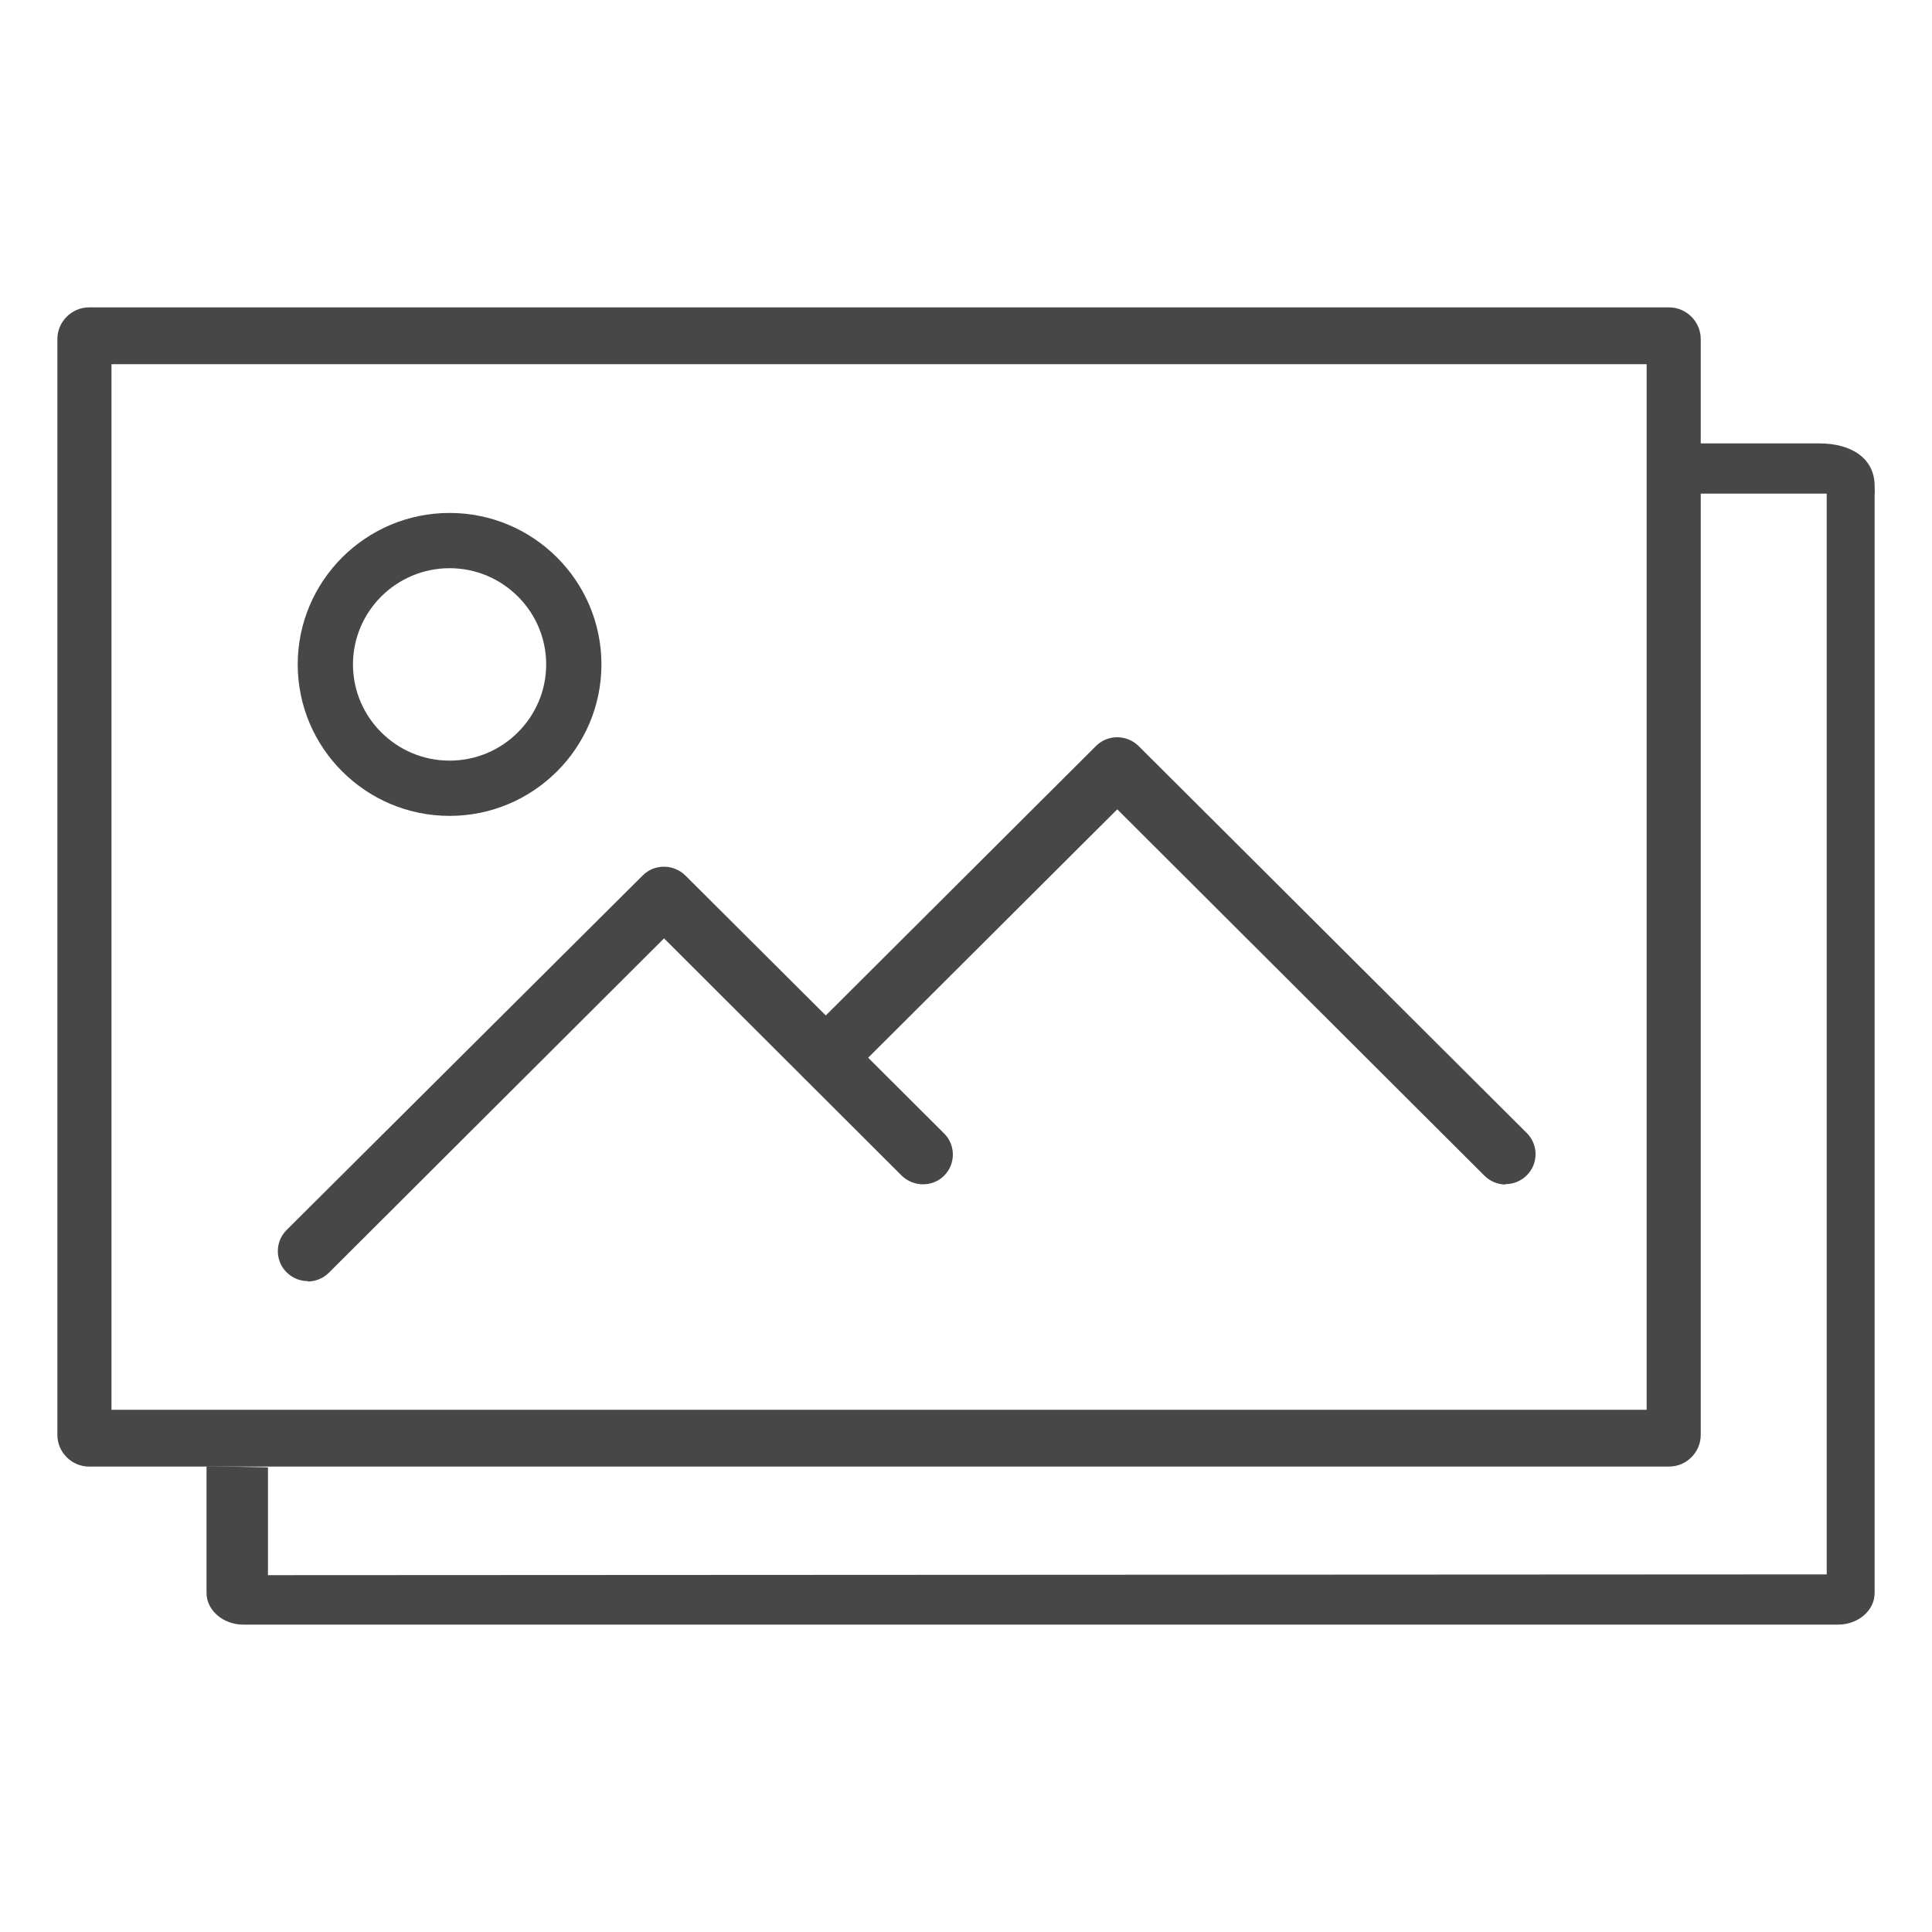
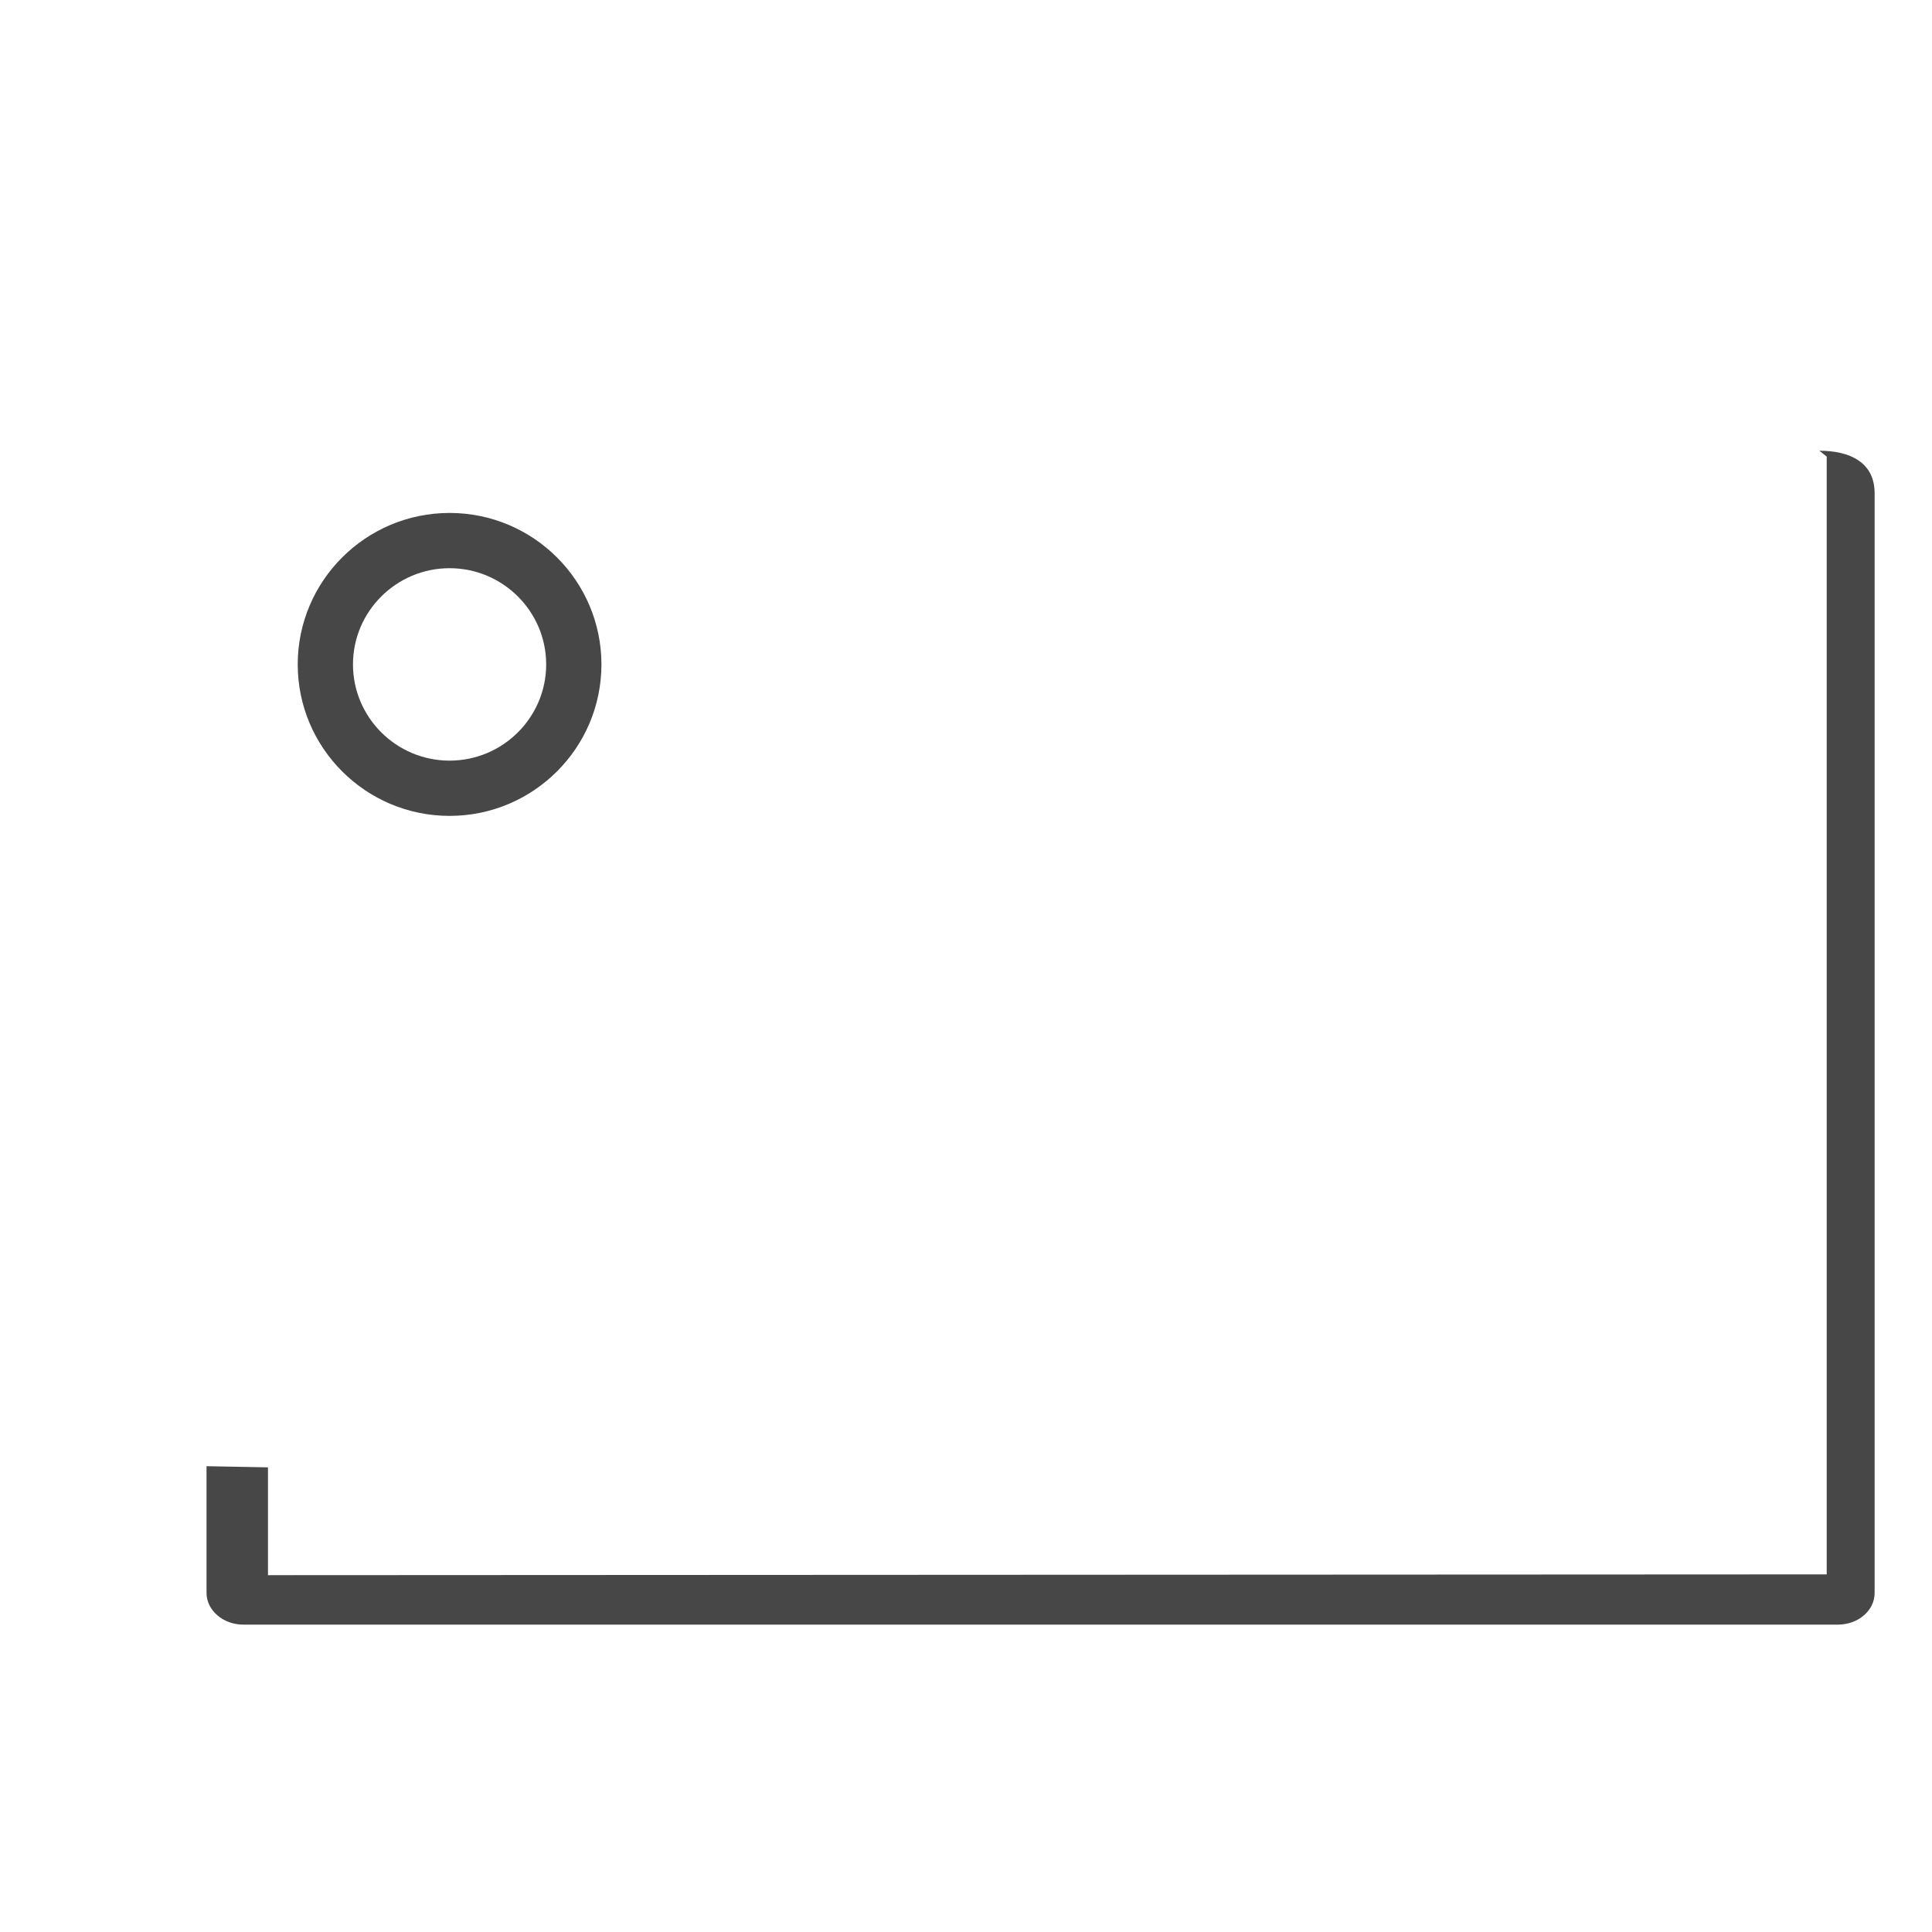
<svg xmlns="http://www.w3.org/2000/svg" height="50" width="50" version="1.1" viewBox="0 0 50 50" data-name="Layer 2" id="Layer_2">
  <defs id="defs4">
    <style id="style2">
      .cls-1 {
        fill: #474747;
      }
    </style>
  </defs>
  <g transform="translate(1.485,7.955)" data-name="Grey Icons" id="Grey_Icons">
    <g id="g14">
-       <path style="fill:#474747" id="path6" d="M 41.71,30 H 0.82 C 0.37,30 0,29.63 0,29.18 V 0.82 C 0,0.37 0.37,0 0.82,0 h 40.89 c 0.45,0 0.82,0.37 0.82,0.82 v 28.36 c 0,0.45 -0.37,0.82 -0.82,0.82 z M 1.4,28.53 H 41.13 V 1.47 H 1.4 Z" class="cls-1" />
-       <path style="fill:#474747" id="path8" d="m 6.48,25.2 c -0.2,0 -0.4,-0.08 -0.55,-0.23 -0.3,-0.3 -0.3,-0.79 0,-1.09 l 9.22,-9.18 c 0.3,-0.3 0.79,-0.3 1.1,0 l 6.7,6.68 c 0.3,0.3 0.3,0.79 0,1.09 -0.3,0.3 -0.79,0.3 -1.1,0 L 15.7,16.33 7.03,24.98 c -0.15,0.15 -0.35,0.23 -0.55,0.23 z" class="cls-1" />
-       <path style="fill:#474747" id="path10" d="m 37.48,22.7 c -0.2,0 -0.4,-0.08 -0.55,-0.23 l -9.5,-9.48 -6.99,6.97 c -0.3,0.3 -0.79,0.3 -1.1,0 -0.31,-0.3 -0.3,-0.79 0,-1.09 l 7.54,-7.52 c 0.3,-0.3 0.79,-0.3 1.1,0 l 10.05,10.02 c 0.3,0.3 0.3,0.79 0,1.09 -0.15,0.15 -0.35,0.23 -0.55,0.23 z" class="cls-1" />
      <path style="fill:#474747" id="path12" d="m 10.15,13.16 c -2.17,0 -3.93,-1.76 -3.93,-3.92 0,-2.16 1.76,-3.92 3.93,-3.92 2.17,0 3.93,1.76 3.93,3.92 0,2.16 -1.76,3.92 -3.93,3.92 z m 0,-6.41 c -1.38,0 -2.5,1.12 -2.5,2.49 0,1.37 1.12,2.49 2.5,2.49 1.38,0 2.5,-1.12 2.5,-2.49 0,-1.37 -1.12,-2.49 -2.5,-2.49 z" class="cls-1" />
    </g>
    <path style="fill:#474747" id="path16" d="M 45.79,3.87 V 32.79 L 5.45,32.81 V 30.02 L 3.86,29.99 v 3.28 c 0,0.45 0.43,0.82 0.95,0.82 h 41.27 c 0.52,0 0.95,-0.36 0.95,-0.82 V 4.81 c 0,-0.8 -0.64,-1.1 -1.43,-1.1 l 0.2,0.16 z" class="cls-1" />
-     <path style="fill:#474747" id="path18" d="m 47.03,4.82 h -4.61 l 0.06,-1.3 h 3.12 c 0.82,0 1.43,0.38 1.43,1.1 z" class="cls-1" />
  </g>
</svg>